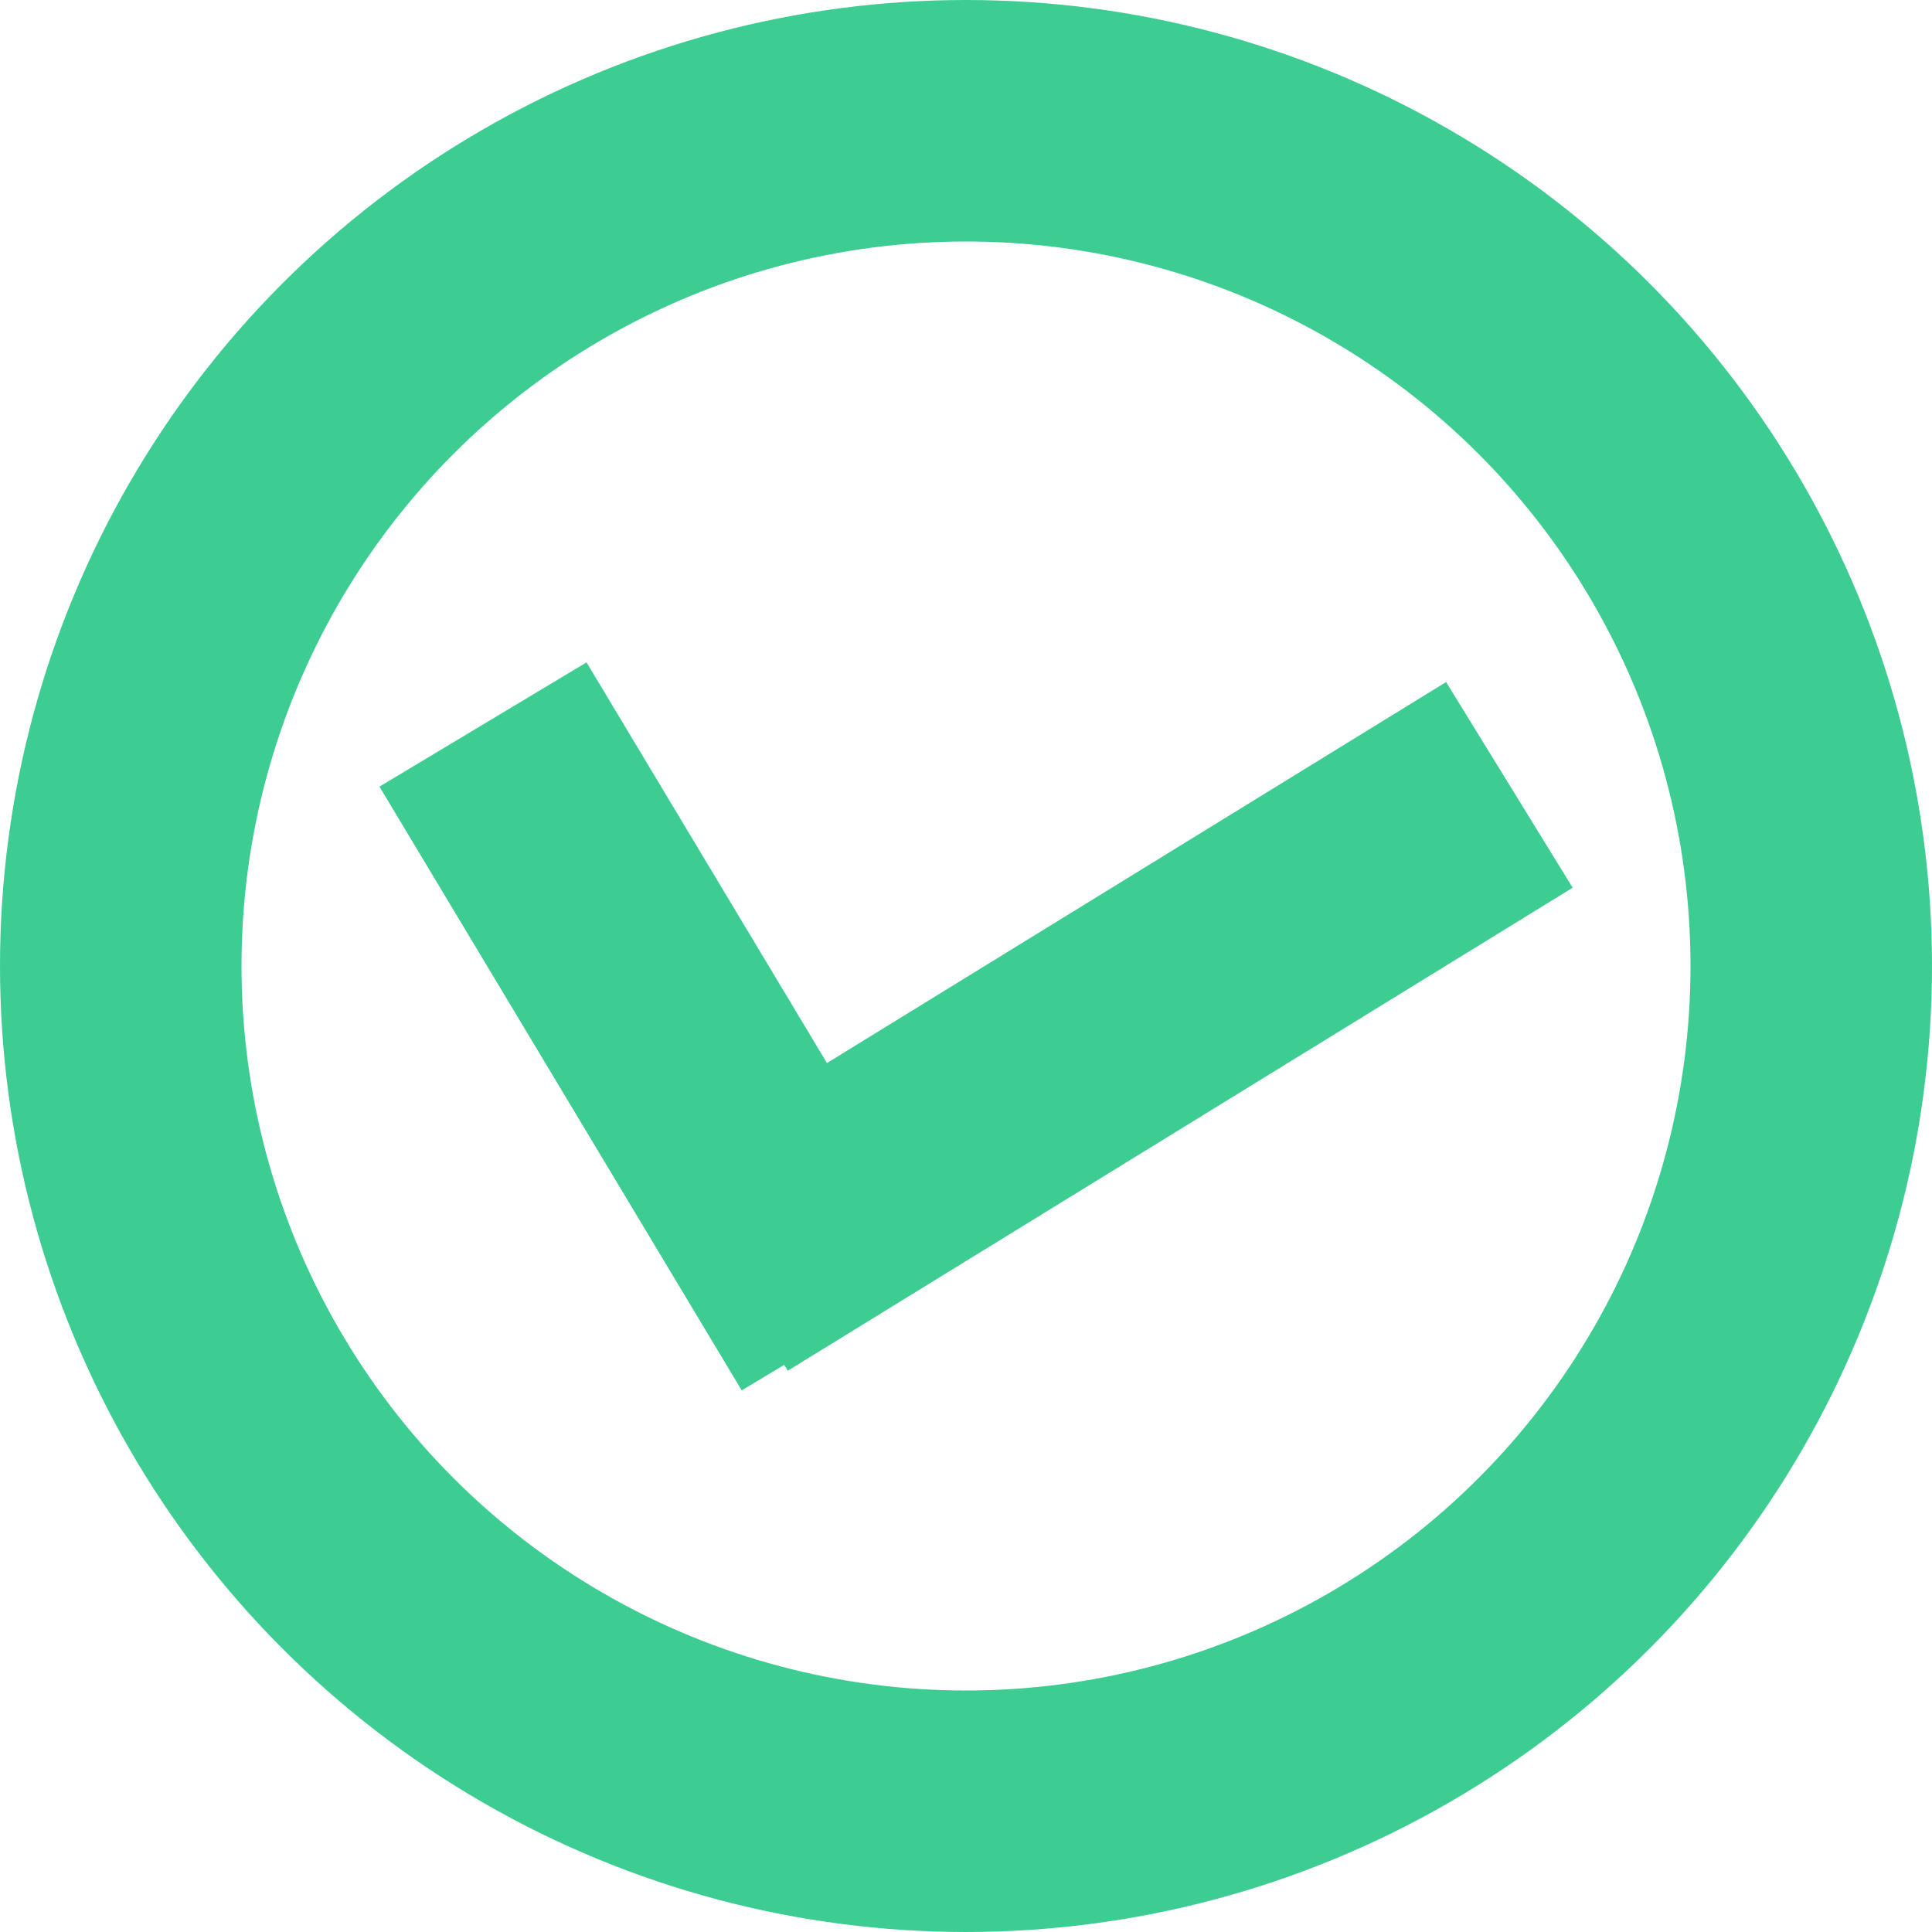
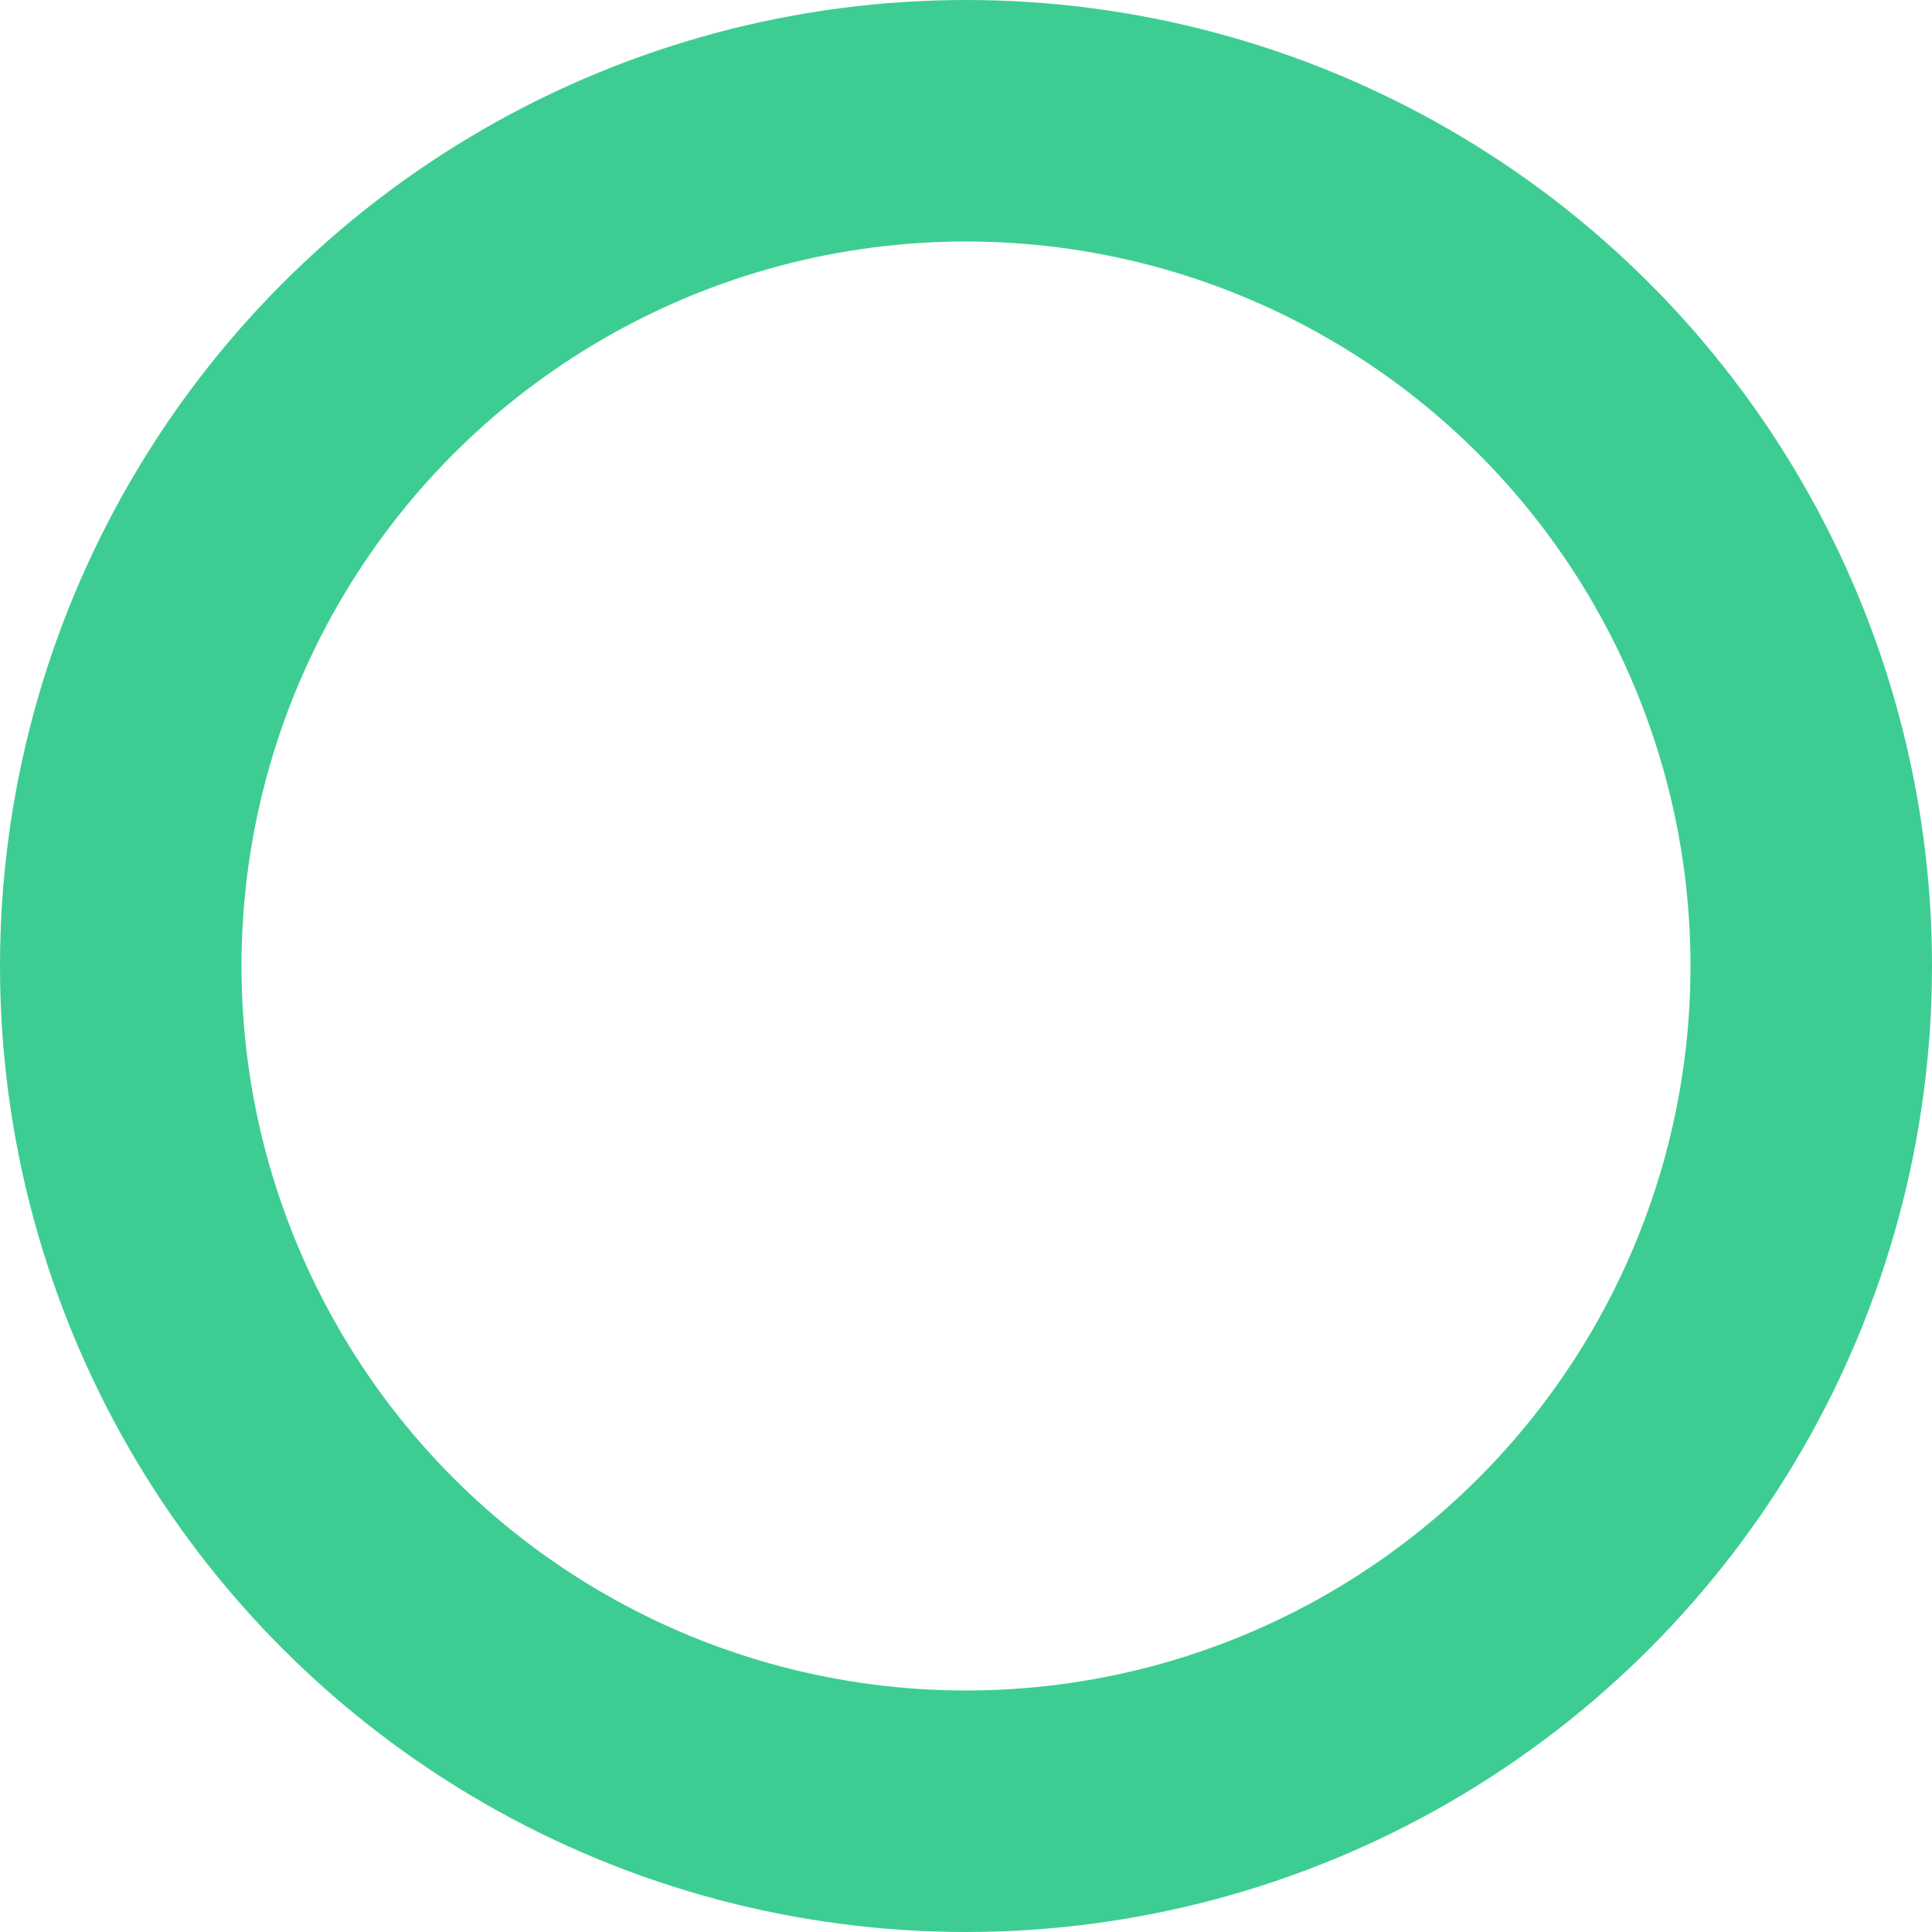
<svg xmlns="http://www.w3.org/2000/svg" version="1.1" viewBox="0 0 32 32">
  <circle cx="16" cy="16" r="14" stroke="#3DCD93" stroke-width="4" fill="transparent" />
-   <line x1="8" y1="12" x2="14" y2="22" stroke="#3DCD93" stroke-width="4" />
-   <line x1="12" y1="21" x2="25" y2="13" stroke="#3DCD93" stroke-width="4" />
</svg>